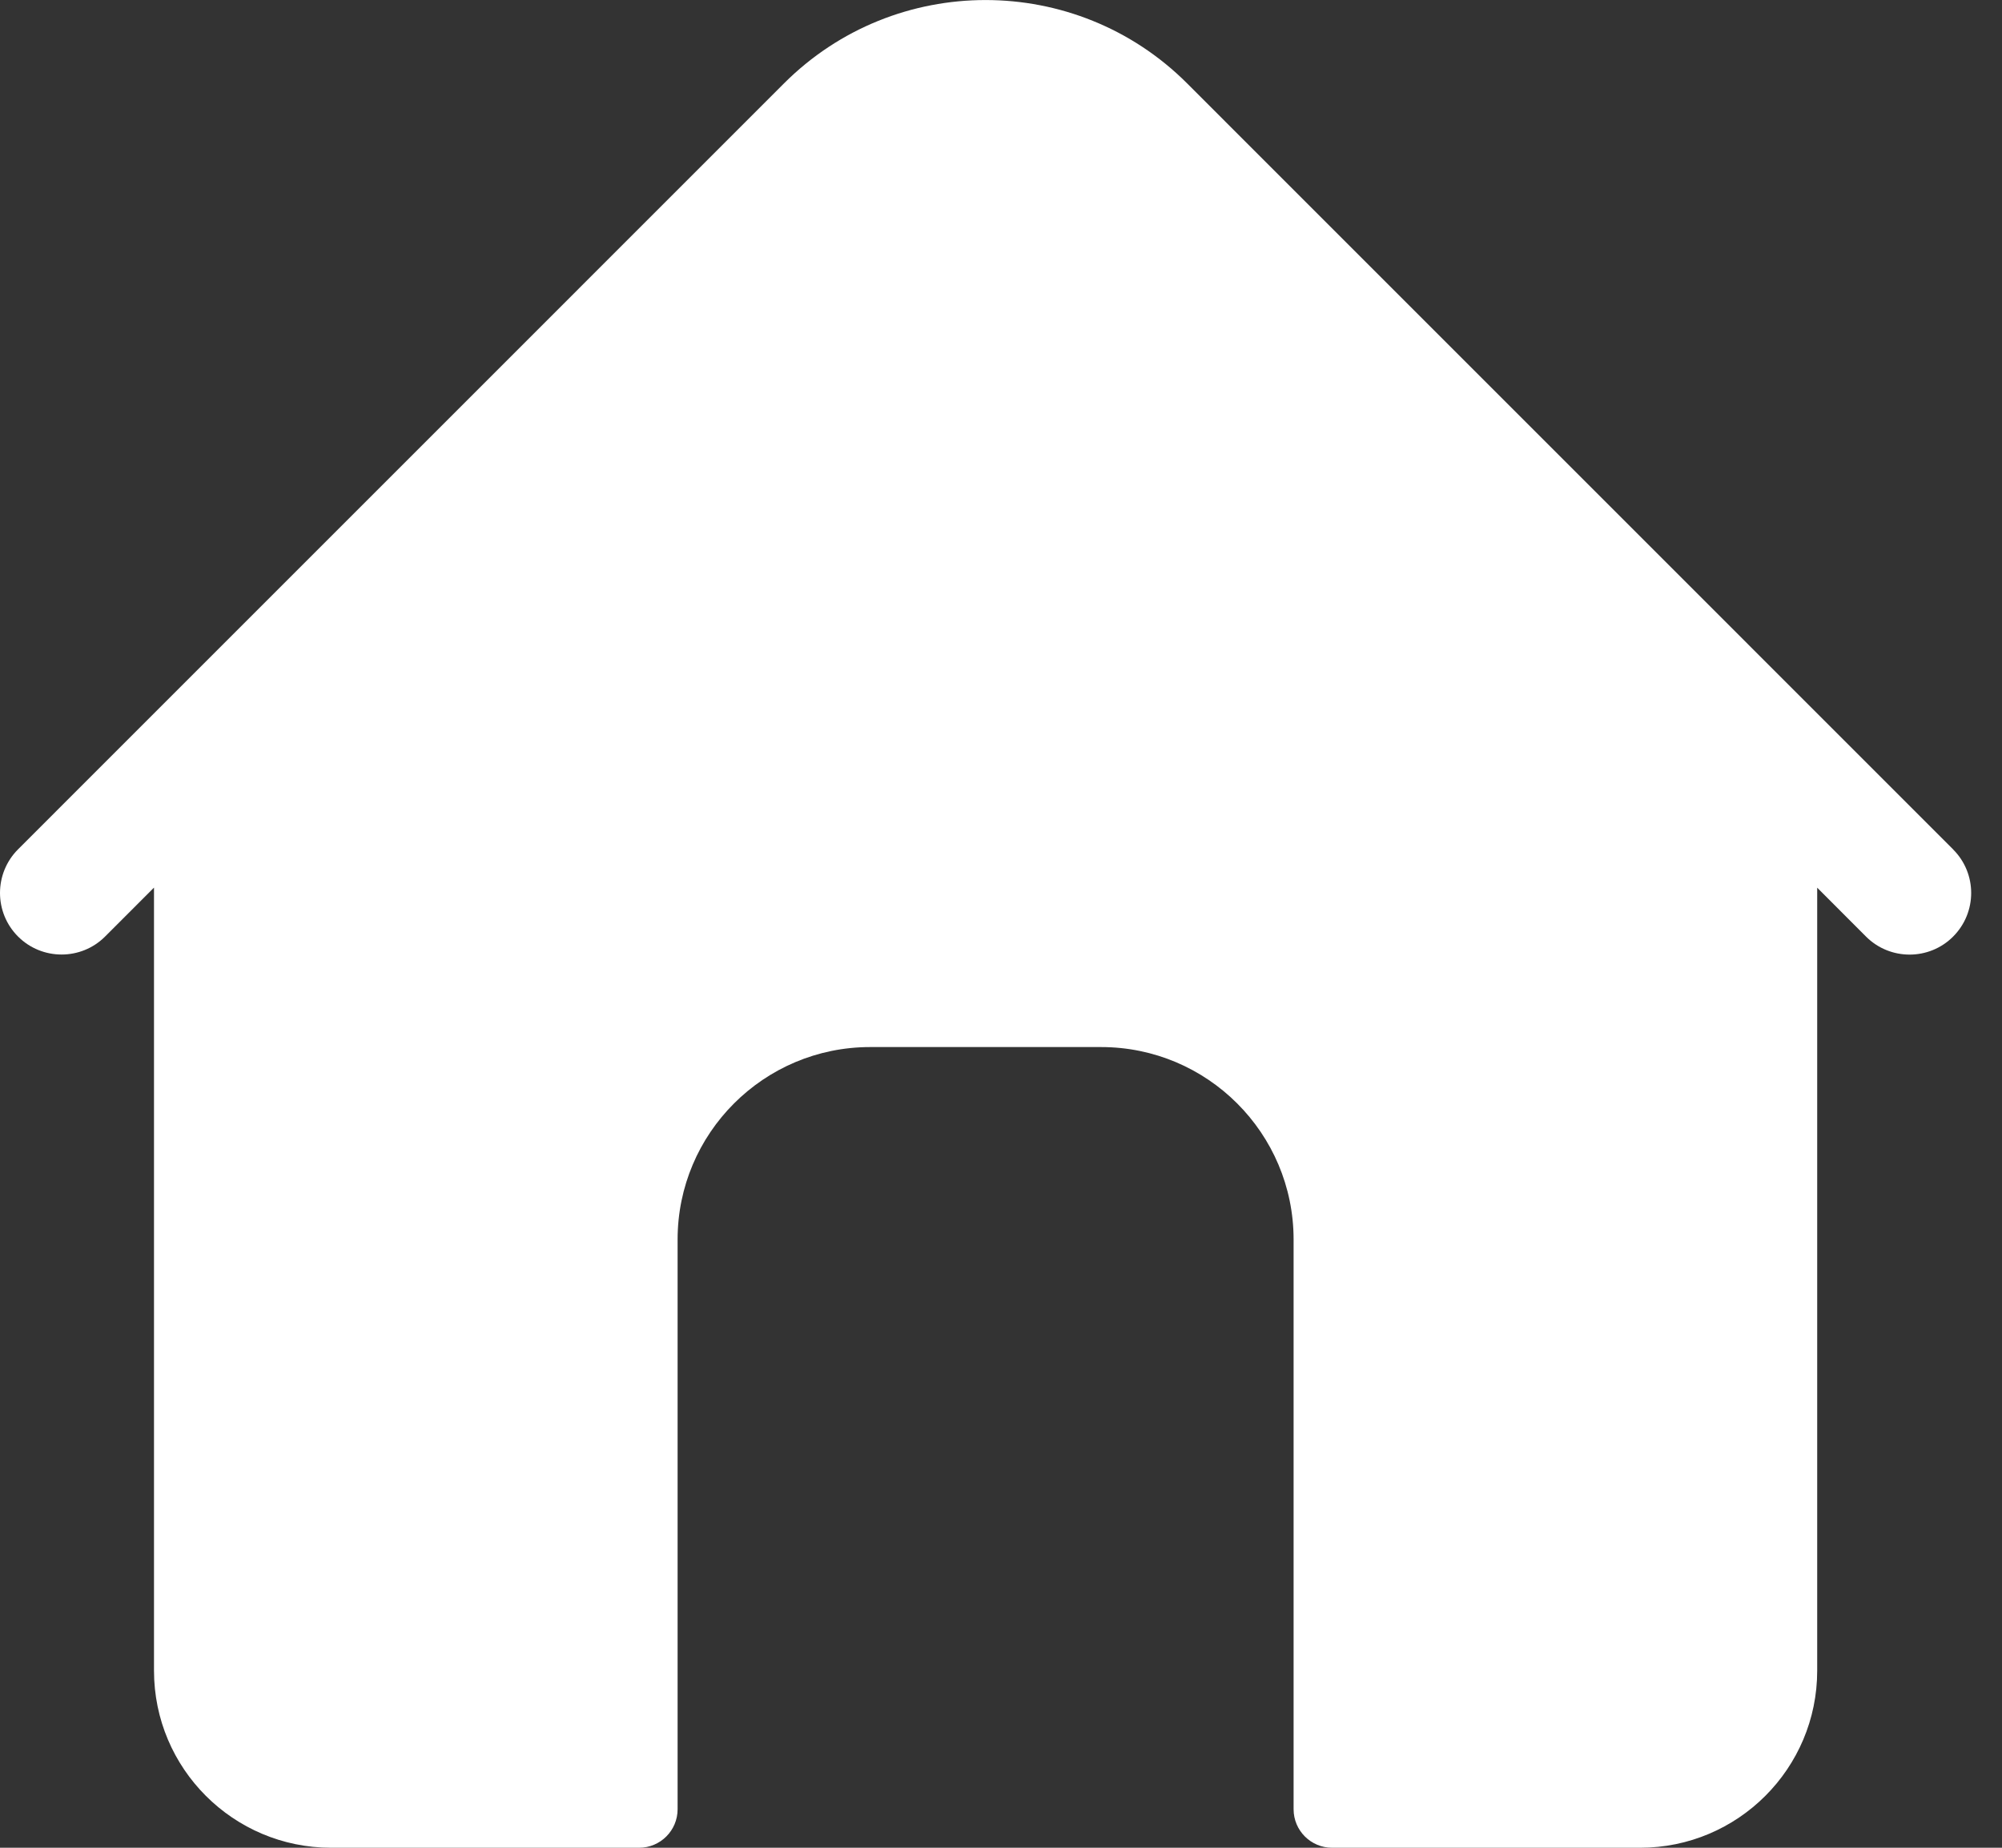
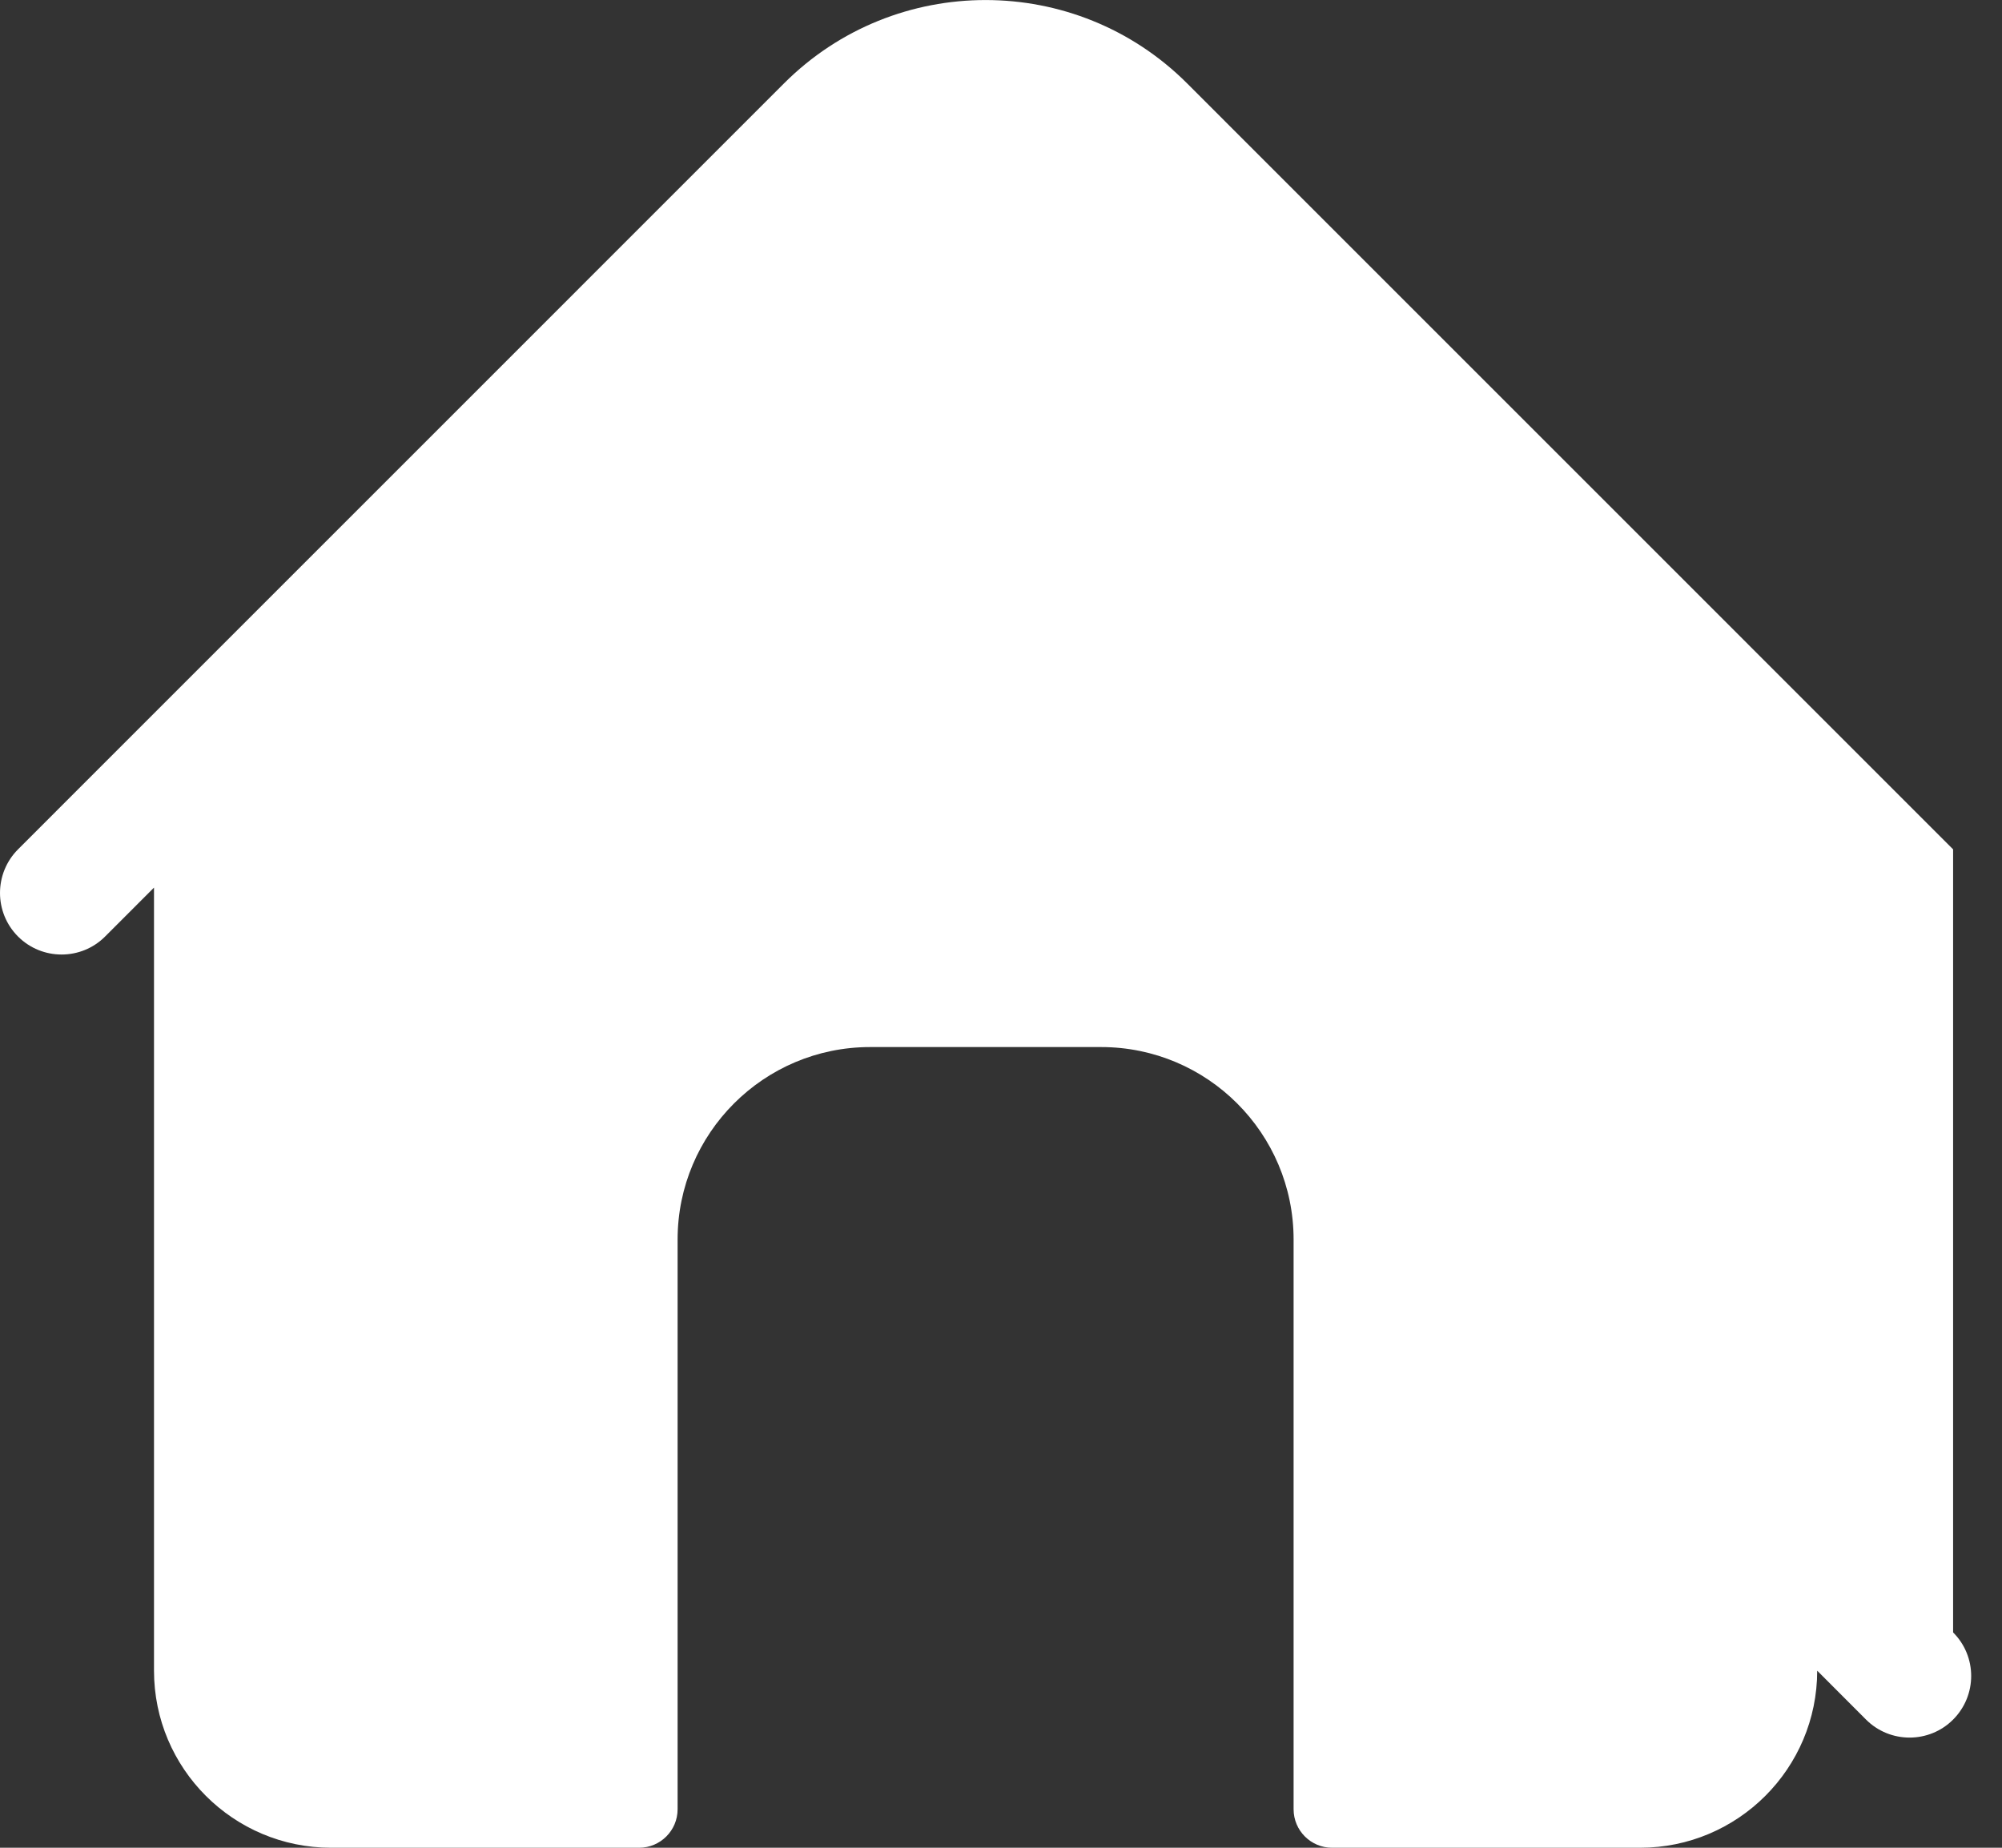
<svg xmlns="http://www.w3.org/2000/svg" width="26" height="24" viewBox="0 0 26 24">
  <rect x="0" y="0" width="26" height="24" fill="#333333" stroke="none" />
-   <path fill="#ffffff" d="M25.365 11.032l-9.949-9.95c-1.443-1.442-3.79-1.442-5.233 0l-9.949 9.95c-.312.313-.312.82 0 1.132.312.312.82.312 1.131 0L2 11.529V21.7C2 22.97 3.03 24 4.3 24h4c.276 0 .5-.224.5-.5v-7.4c0-1.38 1.12-2.5 2.5-2.5h3c1.38 0 2.5 1.12 2.5 2.5v7.4c0 .276.224.5.5.5h4c1.27 0 2.3-1.03 2.3-2.3V11.53l.634.635c.156.156.361.234.566.234.204 0 .41-.078.565-.234.313-.313.313-.82 0-1.132z" />
+   <path fill="#ffffff" d="M25.365 11.032l-9.949-9.95c-1.443-1.442-3.79-1.442-5.233 0l-9.949 9.95c-.312.313-.312.82 0 1.132.312.312.82.312 1.131 0L2 11.529V21.7C2 22.97 3.03 24 4.3 24h4c.276 0 .5-.224.5-.5v-7.4c0-1.38 1.12-2.5 2.5-2.5h3c1.38 0 2.5 1.12 2.5 2.5v7.4c0 .276.224.5.5.5h4c1.27 0 2.3-1.03 2.3-2.3l.634.635c.156.156.361.234.566.234.204 0 .41-.078.565-.234.313-.313.313-.82 0-1.132z" />
</svg>